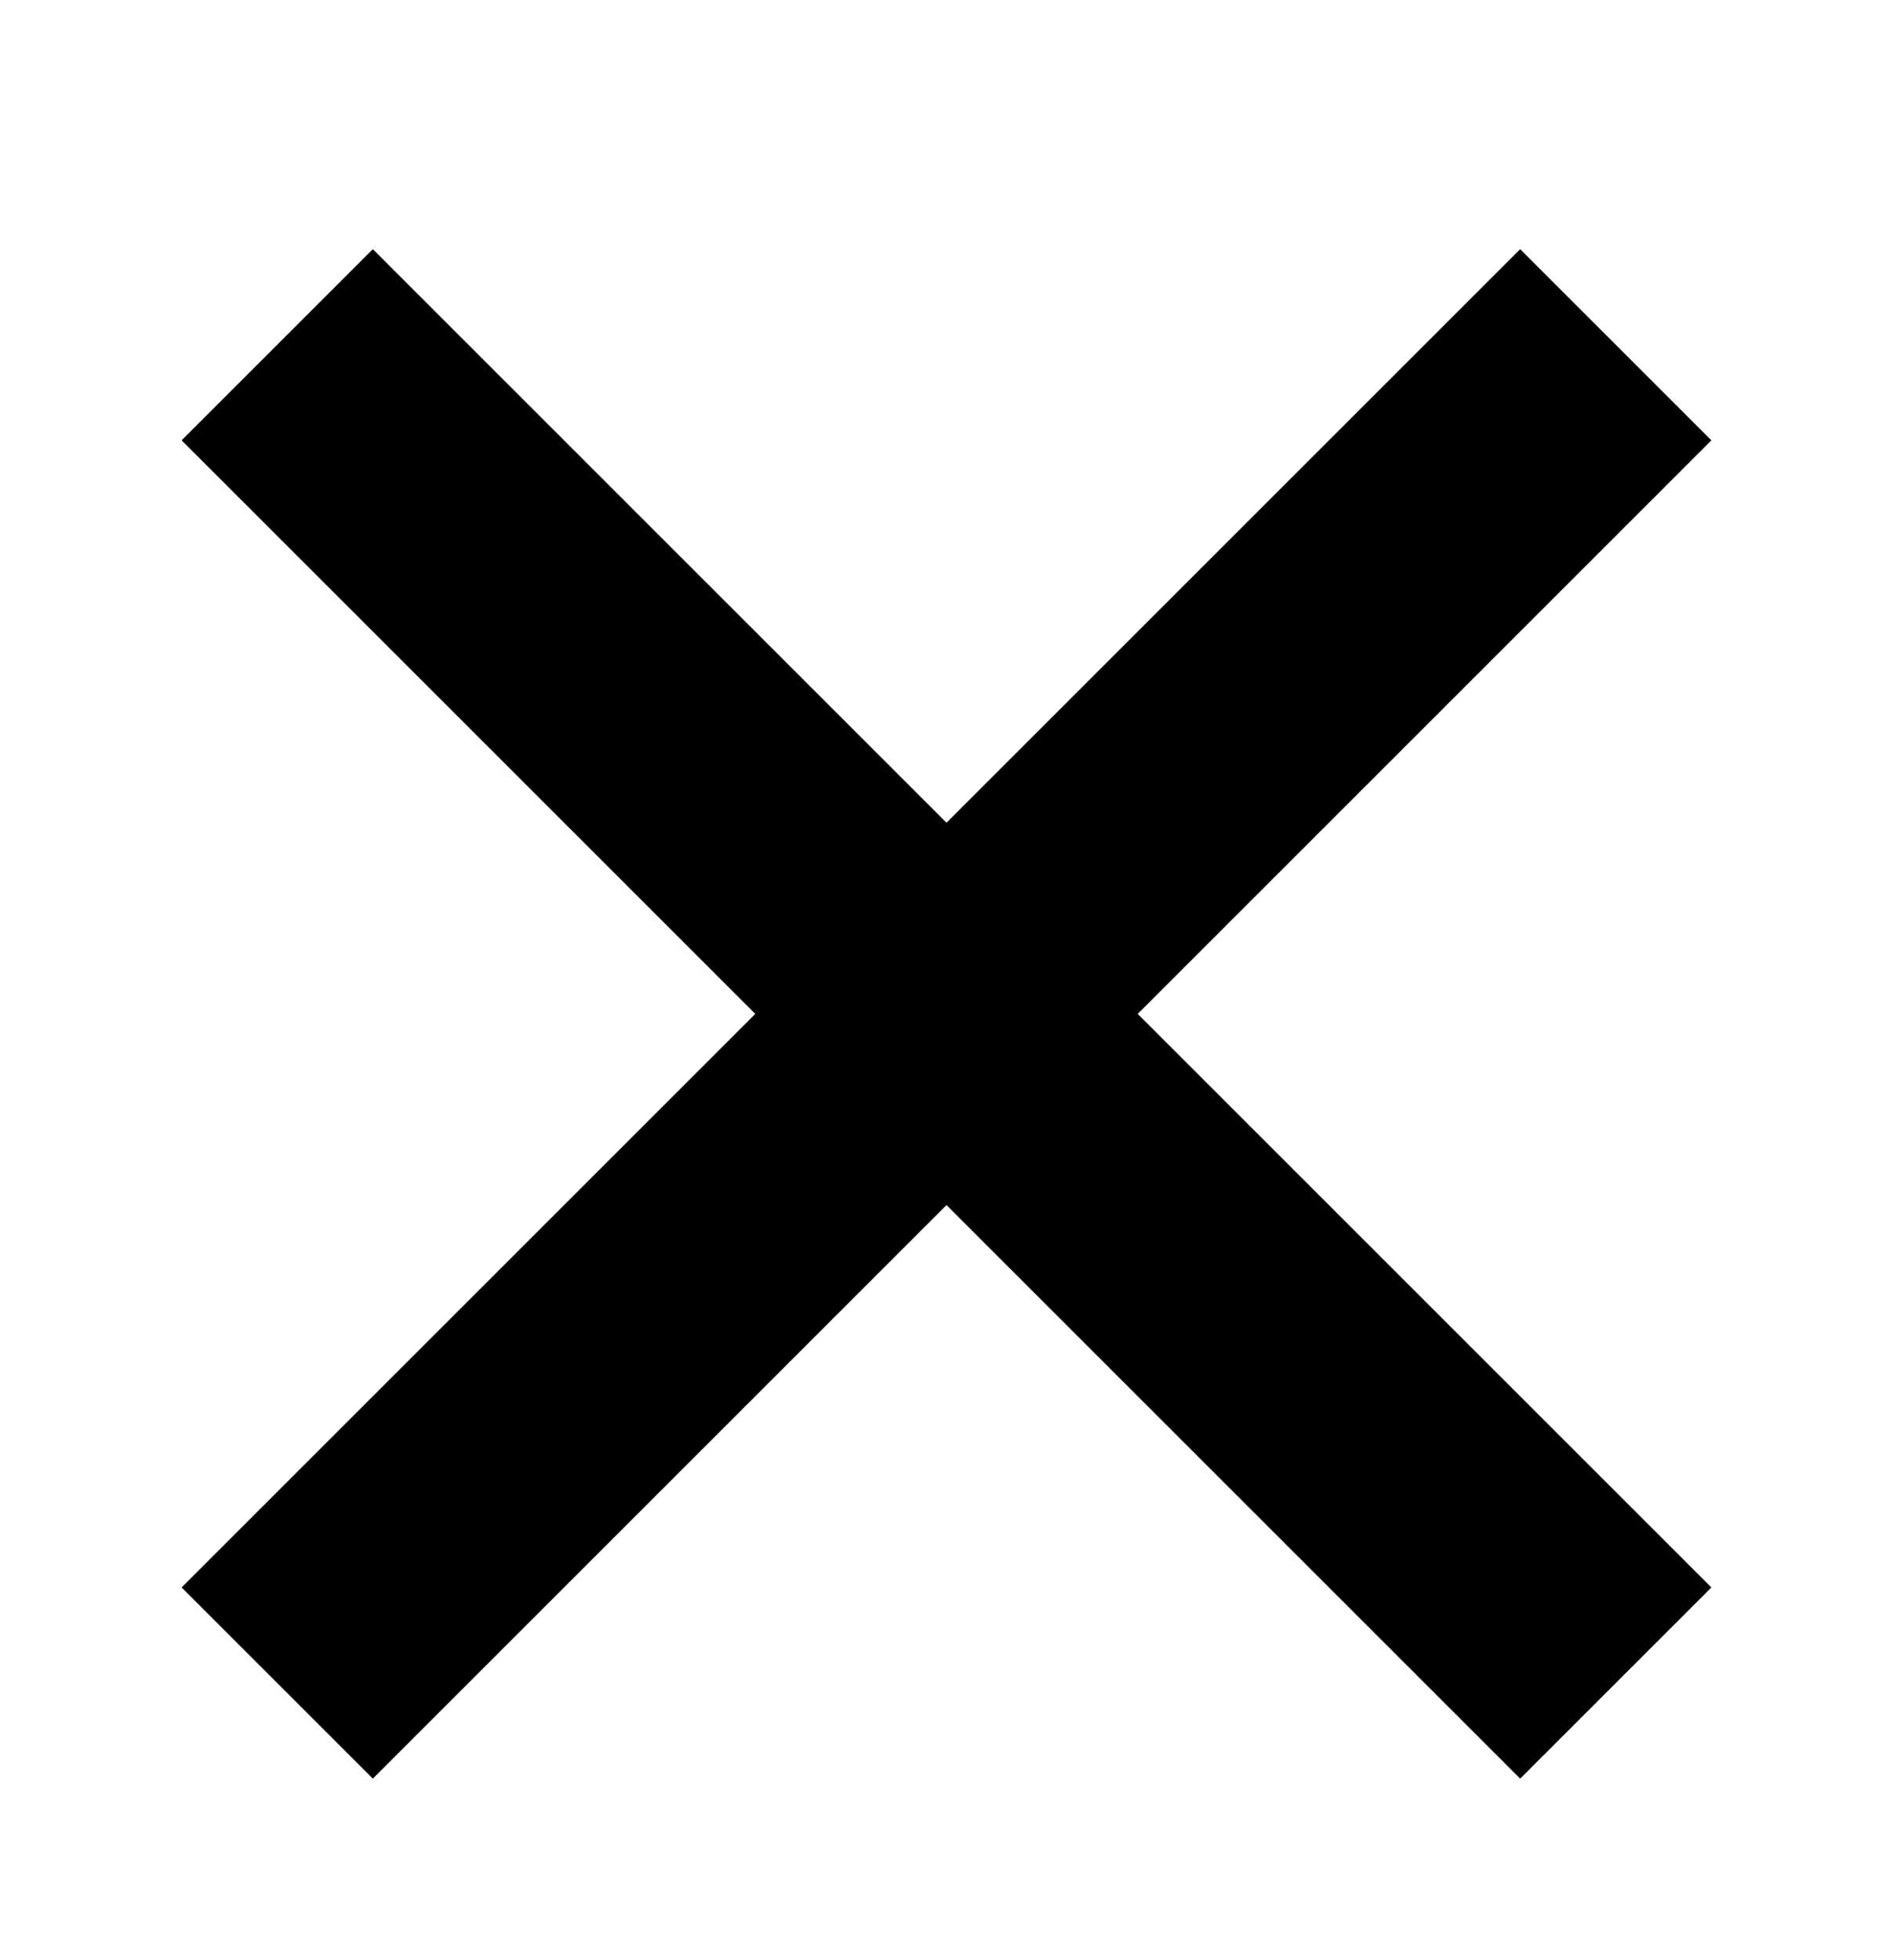
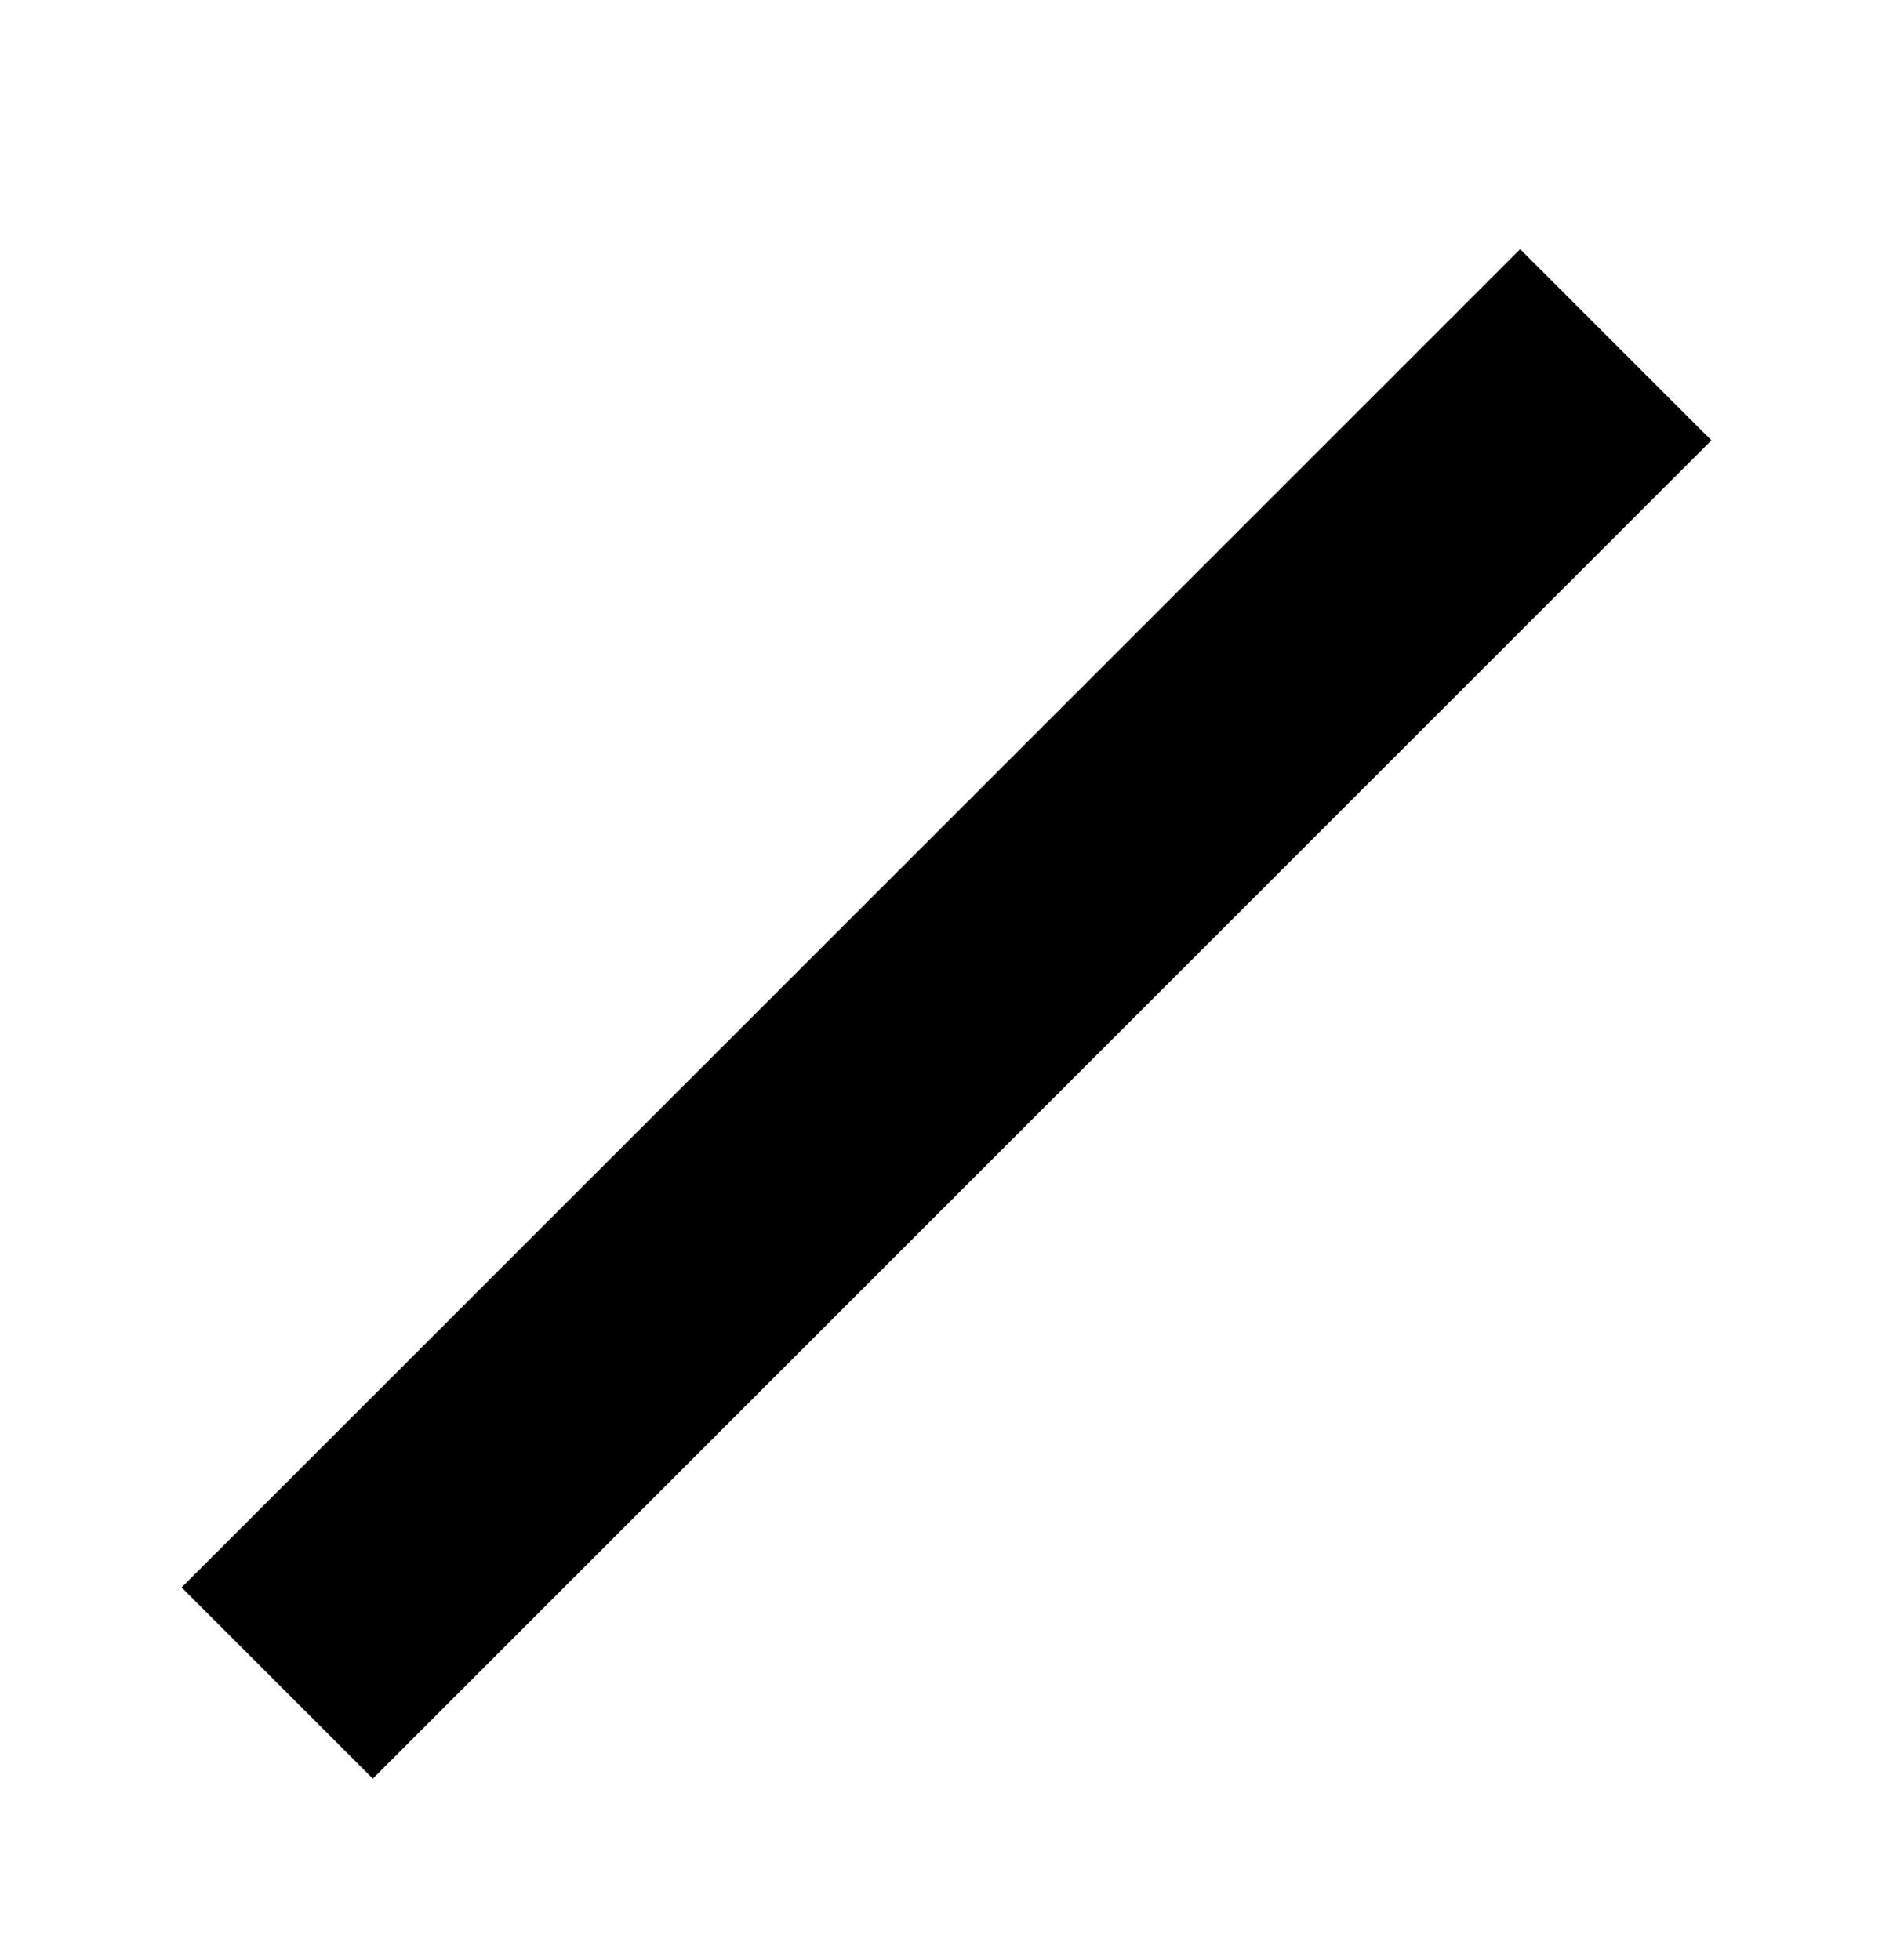
<svg xmlns="http://www.w3.org/2000/svg" width="28px" height="29px" viewBox="0 0 28 29" version="1.1">
  <title>icons/ico.menu.close</title>
  <defs>
    <filter id="filter-1">
      <feColorMatrix in="SourceGraphic" type="matrix" values="0 0 0 0 1 0 0 0 0 1 0 0 0 0 1 0 0 0 1 0" />
    </filter>
    <filter id="filter-2">
      <feColorMatrix in="SourceGraphic" type="matrix" values="0 0 0 0 1 0 0 0 0 1 0 0 0 0 1 0 0 0 1 0" />
    </filter>
  </defs>
  <g id="icons/ico.menu.close" stroke="none" stroke-width="1" fill="none" fill-rule="evenodd">
    <g filter="url(#filter-1)" id="/icons/ico.user">
      <g transform="translate(14, 15) rotate(-45) translate(-14, -15) translate(0, 13)" id="Group" fill="#000000">
        <rect id="Rectangle" x="0" y="0" width="28" height="4" />
      </g>
    </g>
    <g filter="url(#filter-2)" id="/icons/ico.user">
      <g transform="translate(14, 15) rotate(45) translate(-14, -15) translate(0, 13)" id="Group" fill="#000000">
-         <rect id="Rectangle" x="0" y="0" width="28" height="4" />
-       </g>
+         </g>
    </g>
  </g>
</svg>